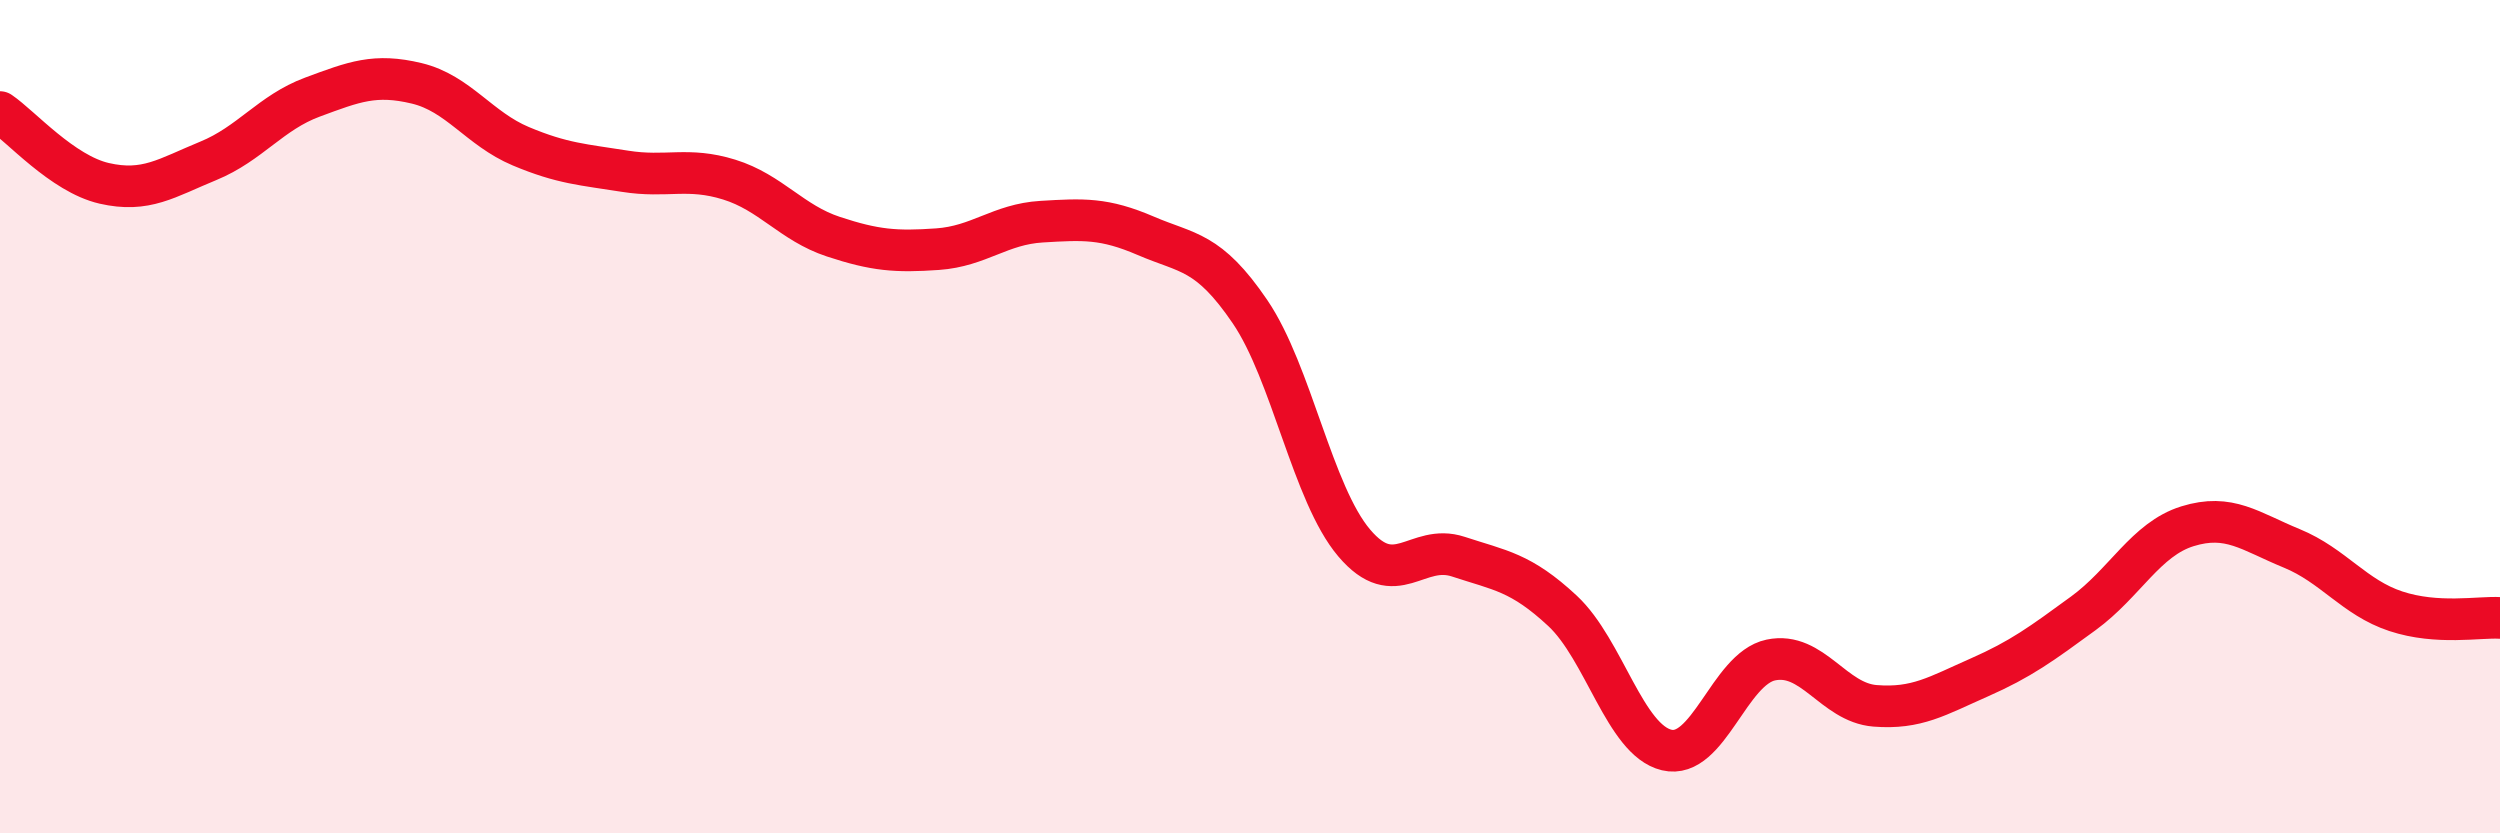
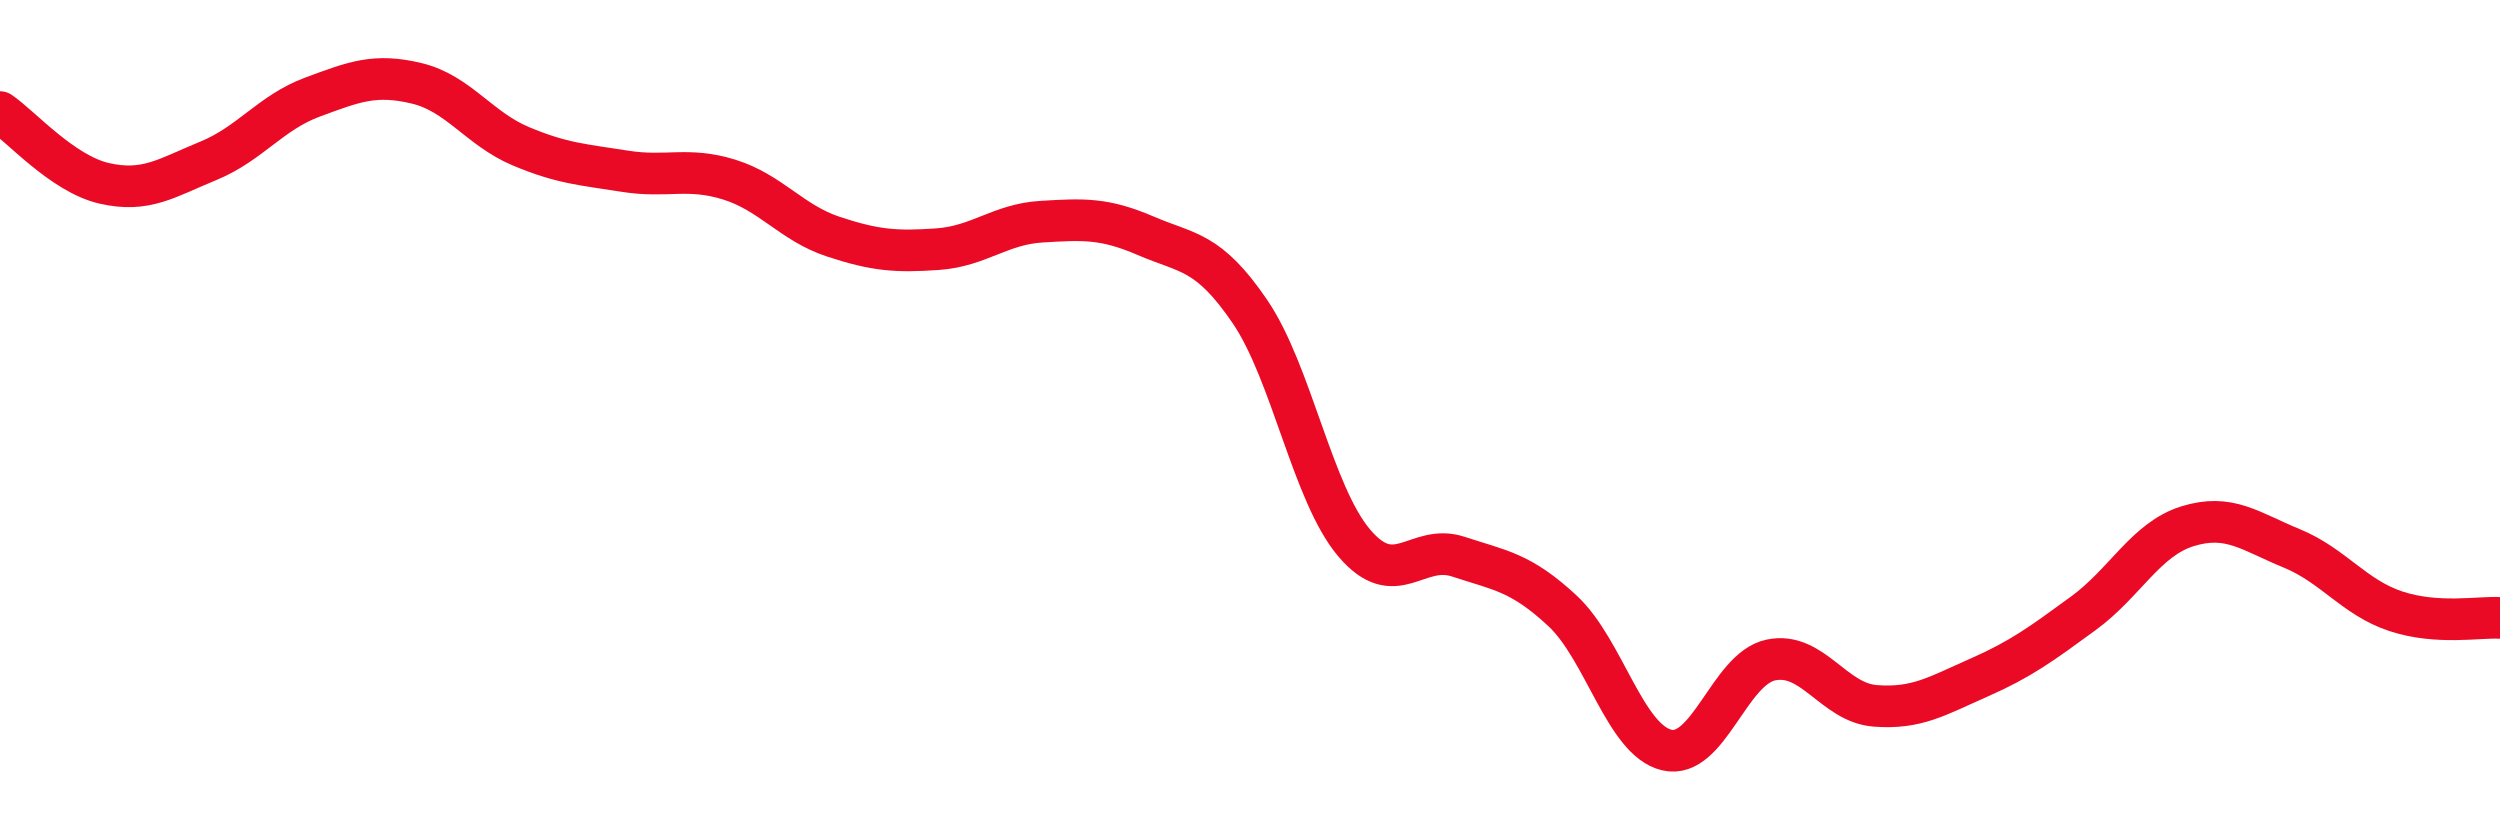
<svg xmlns="http://www.w3.org/2000/svg" width="60" height="20" viewBox="0 0 60 20">
-   <path d="M 0,2.69 C 0.5,3.03 1.5,4.17 2.5,4.4 C 3.5,4.63 4,4.27 5,3.86 C 6,3.45 6.5,2.7 7.5,2.33 C 8.5,1.96 9,1.76 10,2 C 11,2.24 11.5,3.09 12.5,3.51 C 13.5,3.93 14,3.95 15,4.11 C 16,4.27 16.5,4 17.5,4.31 C 18.5,4.62 19,5.35 20,5.68 C 21,6.01 21.5,6.05 22.5,5.98 C 23.5,5.91 24,5.38 25,5.32 C 26,5.26 26.5,5.23 27.5,5.66 C 28.5,6.09 29,6.01 30,7.48 C 31,8.95 31.5,11.85 32.5,13.03 C 33.5,14.21 34,13.03 35,13.36 C 36,13.69 36.5,13.73 37.5,14.66 C 38.5,15.59 39,17.76 40,18 C 41,18.24 41.5,16.05 42.5,15.84 C 43.5,15.63 44,16.86 45,16.94 C 46,17.02 46.5,16.7 47.5,16.26 C 48.5,15.82 49,15.45 50,14.72 C 51,13.99 51.5,12.94 52.5,12.63 C 53.5,12.32 54,12.75 55,13.16 C 56,13.57 56.5,14.34 57.5,14.67 C 58.5,15 59.5,14.8 60,14.83L60 20L0 20Z" fill="#EB0A25" opacity="0.1" stroke-linecap="round" stroke-linejoin="round" />
  <path d="M 0,2.69 C 0.5,3.03 1.5,4.17 2.5,4.4 C 3.5,4.63 4,4.27 5,3.86 C 6,3.45 6.5,2.7 7.5,2.33 C 8.5,1.96 9,1.76 10,2 C 11,2.24 11.5,3.09 12.5,3.51 C 13.5,3.93 14,3.95 15,4.11 C 16,4.27 16.5,4 17.5,4.31 C 18.5,4.62 19,5.35 20,5.68 C 21,6.01 21.5,6.05 22.5,5.98 C 23.5,5.91 24,5.38 25,5.32 C 26,5.26 26.5,5.23 27.5,5.66 C 28.5,6.09 29,6.01 30,7.48 C 31,8.95 31.5,11.85 32.5,13.03 C 33.5,14.21 34,13.03 35,13.36 C 36,13.69 36.5,13.73 37.5,14.66 C 38.5,15.59 39,17.76 40,18 C 41,18.24 41.5,16.05 42.5,15.84 C 43.5,15.63 44,16.86 45,16.94 C 46,17.02 46.5,16.7 47.5,16.26 C 48.5,15.82 49,15.45 50,14.72 C 51,13.99 51.5,12.94 52.5,12.63 C 53.5,12.32 54,12.75 55,13.16 C 56,13.57 56.5,14.34 57.5,14.67 C 58.5,15 59.5,14.8 60,14.83" stroke="#EB0A25" stroke-width="1" fill="none" stroke-linecap="round" stroke-linejoin="round" />
</svg>